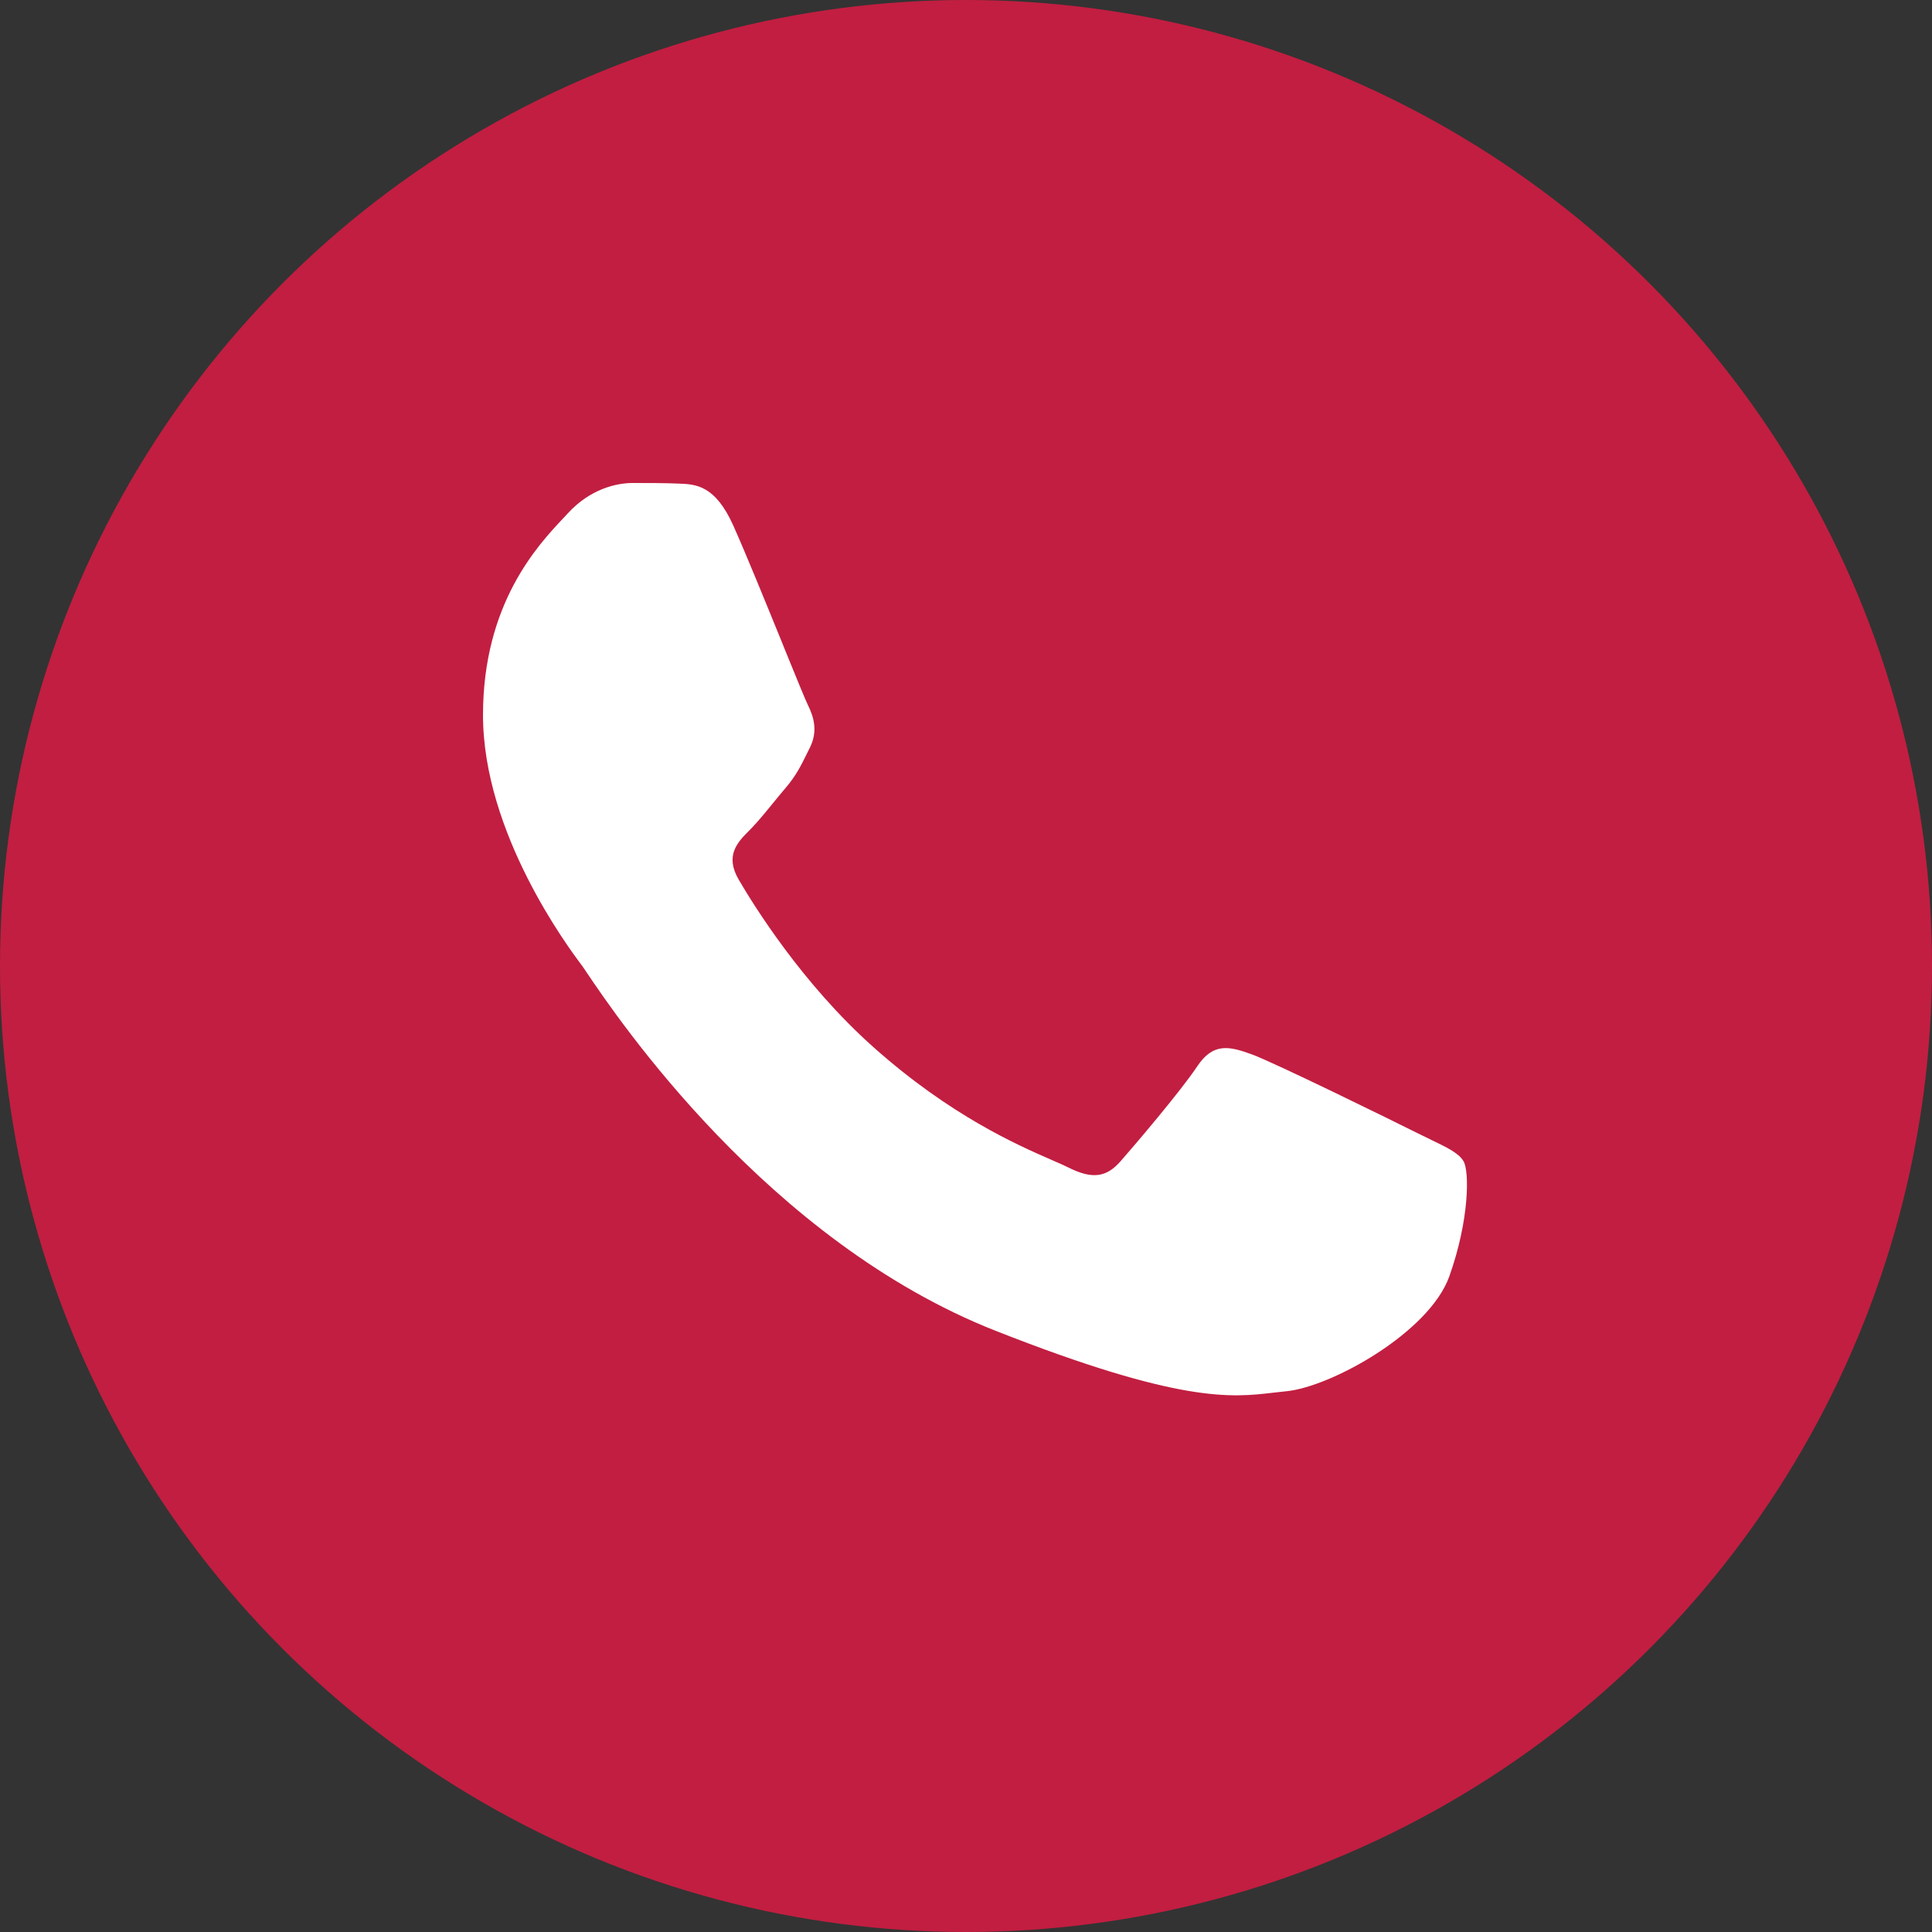
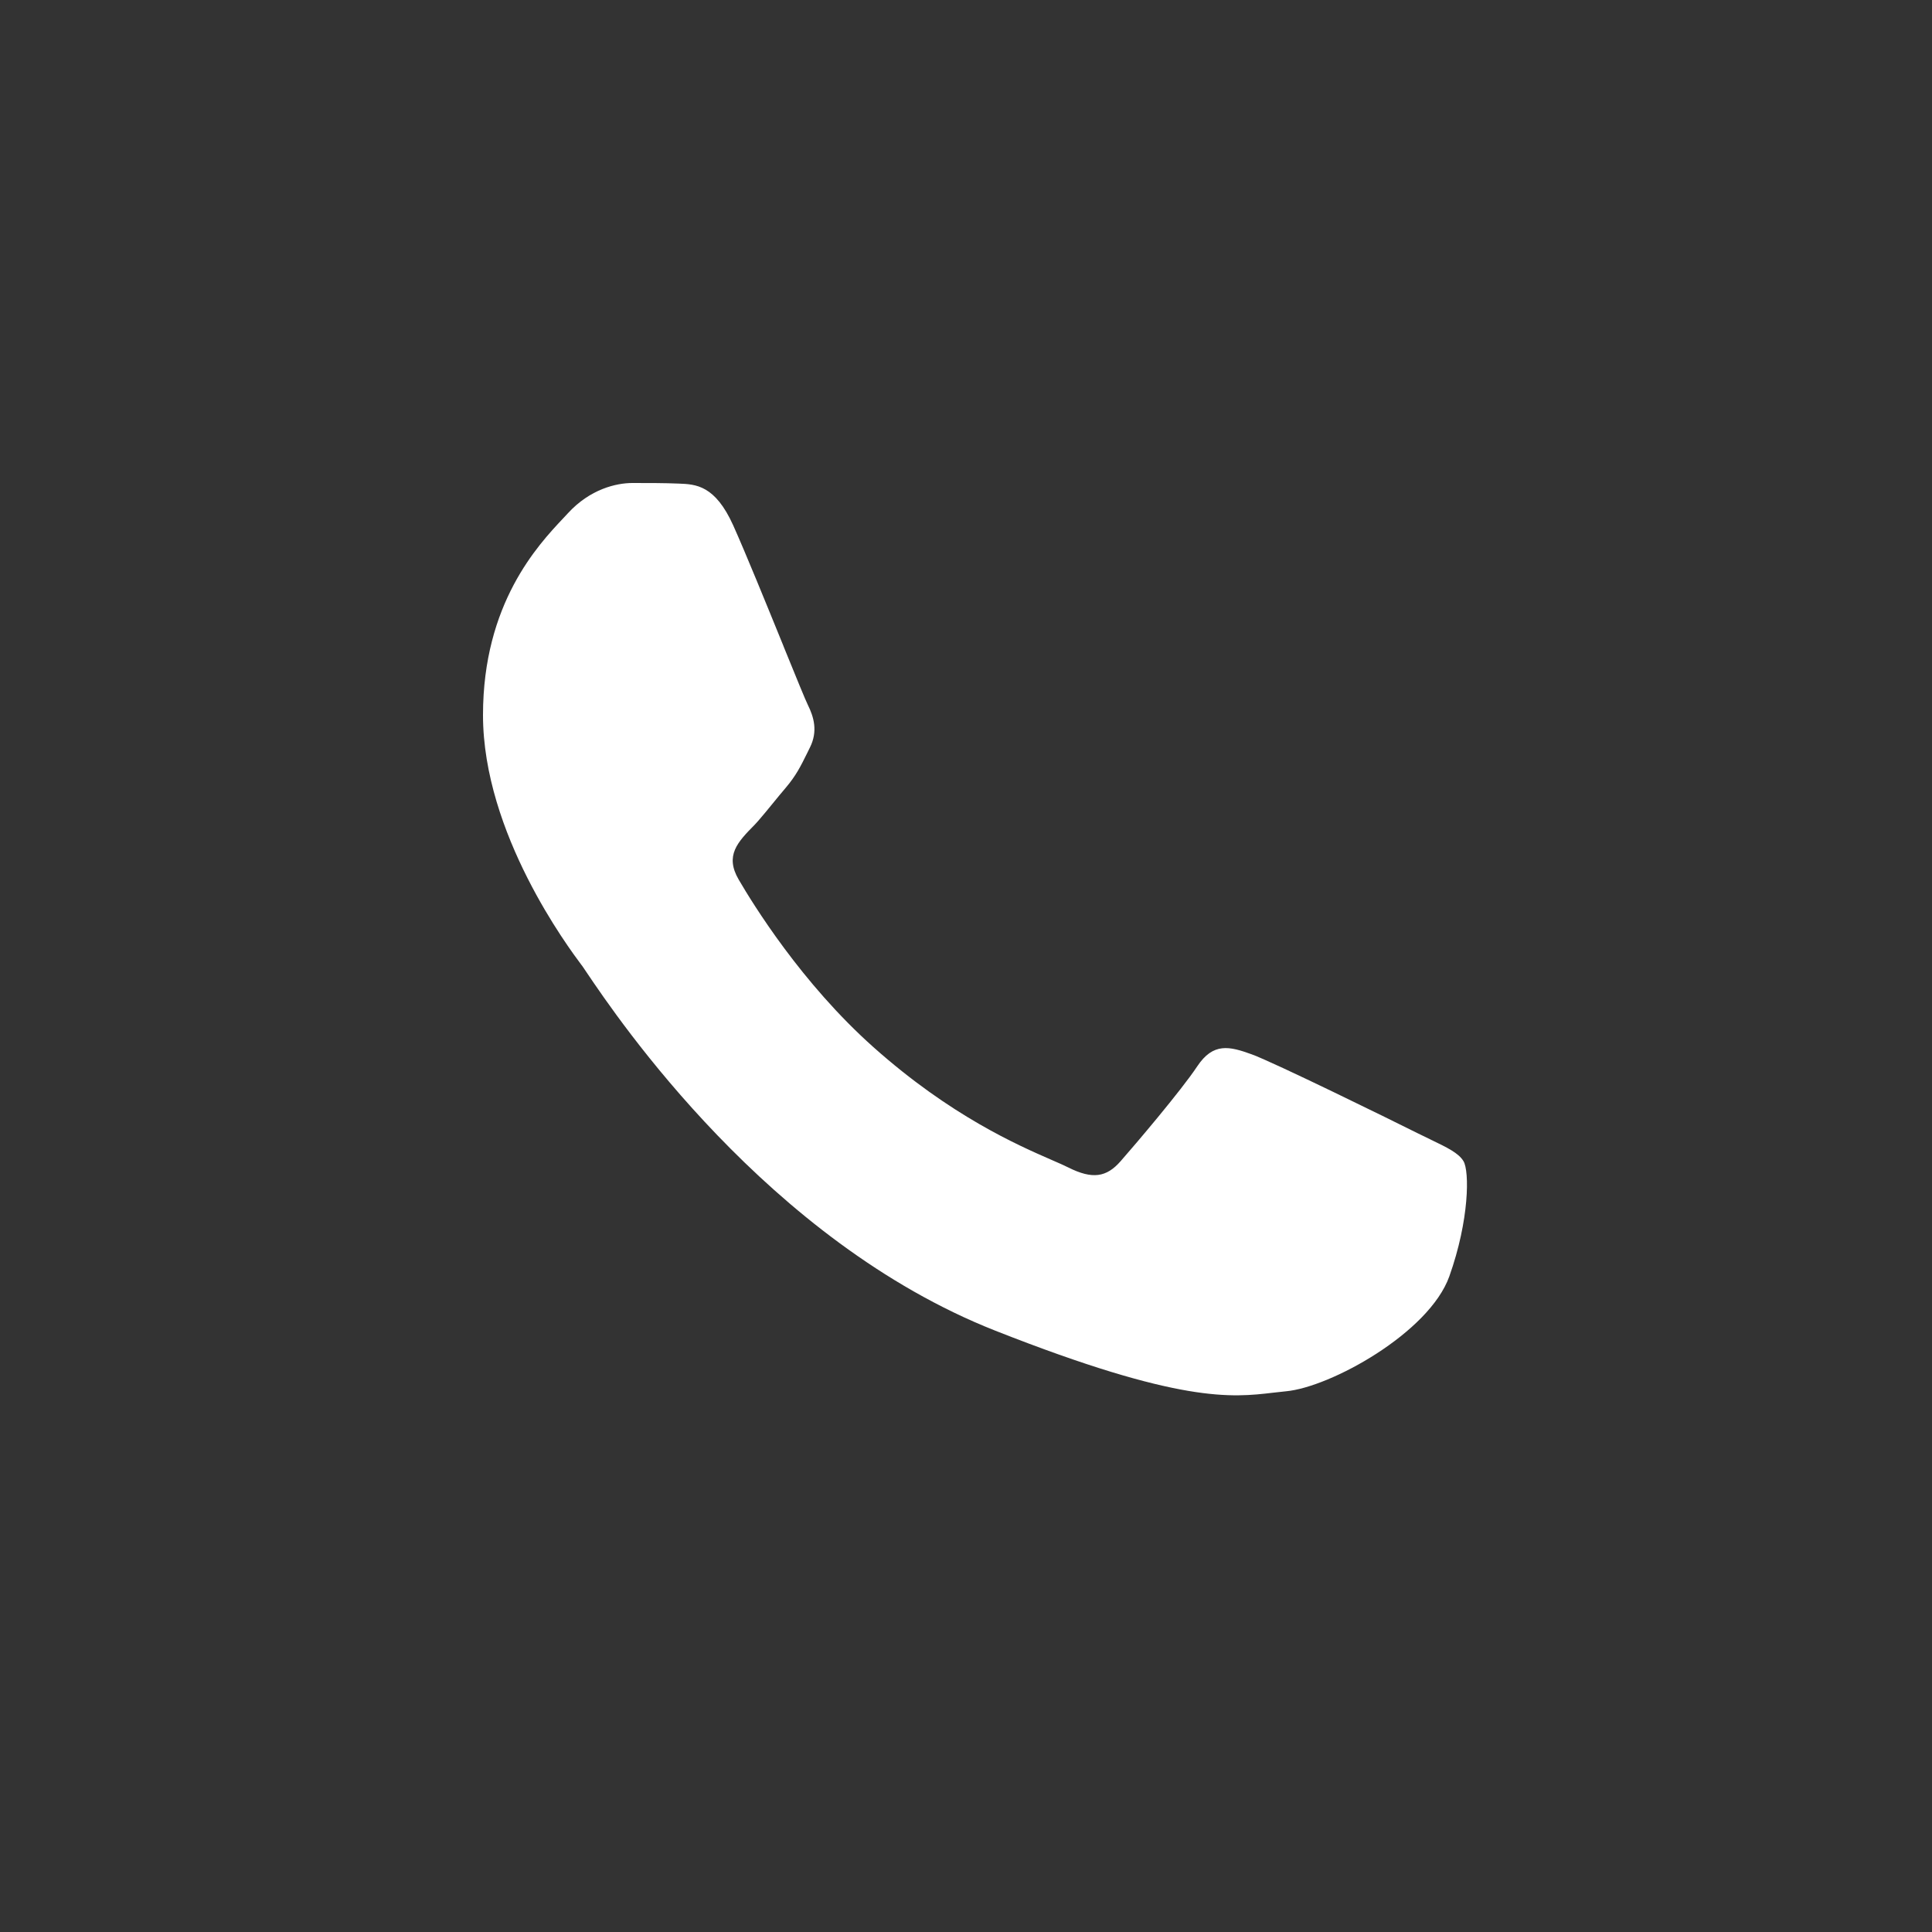
<svg xmlns="http://www.w3.org/2000/svg" width="36" height="36" viewBox="0 0 36 36" fill="none">
  <rect x="0" y="0" width="36" height="36" fill="#333333" stroke="none" />
-   <circle cx="18" cy="18" r="18" fill="#C21E41" />
-   <path d="M10.581 9.565C10.995 9.113 11.483 9 11.785 9C12.085 9 12.384 9 12.646 9.011C12.968 9.023 13.325 9.041 13.663 9.791C13.895 10.308 14.287 11.272 14.598 12.036L14.599 12.04L14.62 12.092C14.836 12.622 15.008 13.045 15.054 13.137C15.166 13.363 15.242 13.628 15.092 13.928L15.035 14.044C14.918 14.28 14.834 14.451 14.641 14.679C14.563 14.77 14.483 14.868 14.403 14.966C14.309 15.081 14.216 15.195 14.127 15.297C14.106 15.32 14.086 15.343 14.066 15.364C14.032 15.402 13.999 15.438 13.966 15.47C13.741 15.694 13.503 15.941 13.765 16.391C14.029 16.843 14.934 18.317 16.275 19.512C17.714 20.794 18.964 21.338 19.601 21.616C19.727 21.671 19.829 21.715 19.904 21.753C20.355 21.979 20.617 21.939 20.881 21.637C21.145 21.337 22.007 20.324 22.307 19.872C22.607 19.42 22.91 19.496 23.324 19.646C23.738 19.796 25.955 20.885 26.405 21.111C26.494 21.155 26.577 21.195 26.654 21.232L26.655 21.233C26.969 21.384 27.18 21.486 27.27 21.637C27.382 21.823 27.381 22.729 27.006 23.783C26.63 24.836 24.787 25.851 23.959 25.925C23.881 25.933 23.802 25.942 23.722 25.951C22.957 26.041 21.995 26.155 18.548 24.796C14.305 23.123 11.508 18.974 10.936 18.127C10.908 18.085 10.885 18.051 10.868 18.026C10.857 18.011 10.849 17.999 10.843 17.99L10.838 17.985C10.597 17.662 9 15.53 9 13.324C9 11.246 10.024 10.158 10.494 9.658L10.497 9.655C10.527 9.623 10.556 9.593 10.581 9.565Z" fill="white" />
+   <path d="M10.581 9.565C10.995 9.113 11.483 9 11.785 9C12.085 9 12.384 9 12.646 9.011C12.968 9.023 13.325 9.041 13.663 9.791C13.895 10.308 14.287 11.272 14.598 12.036L14.599 12.04L14.62 12.092C14.836 12.622 15.008 13.045 15.054 13.137C15.166 13.363 15.242 13.628 15.092 13.928L15.035 14.044C14.918 14.28 14.834 14.451 14.641 14.679C14.563 14.77 14.483 14.868 14.403 14.966C14.309 15.081 14.216 15.195 14.127 15.297C14.106 15.32 14.086 15.343 14.066 15.364C13.741 15.694 13.503 15.941 13.765 16.391C14.029 16.843 14.934 18.317 16.275 19.512C17.714 20.794 18.964 21.338 19.601 21.616C19.727 21.671 19.829 21.715 19.904 21.753C20.355 21.979 20.617 21.939 20.881 21.637C21.145 21.337 22.007 20.324 22.307 19.872C22.607 19.42 22.91 19.496 23.324 19.646C23.738 19.796 25.955 20.885 26.405 21.111C26.494 21.155 26.577 21.195 26.654 21.232L26.655 21.233C26.969 21.384 27.18 21.486 27.27 21.637C27.382 21.823 27.381 22.729 27.006 23.783C26.63 24.836 24.787 25.851 23.959 25.925C23.881 25.933 23.802 25.942 23.722 25.951C22.957 26.041 21.995 26.155 18.548 24.796C14.305 23.123 11.508 18.974 10.936 18.127C10.908 18.085 10.885 18.051 10.868 18.026C10.857 18.011 10.849 17.999 10.843 17.99L10.838 17.985C10.597 17.662 9 15.53 9 13.324C9 11.246 10.024 10.158 10.494 9.658L10.497 9.655C10.527 9.623 10.556 9.593 10.581 9.565Z" fill="white" />
</svg>